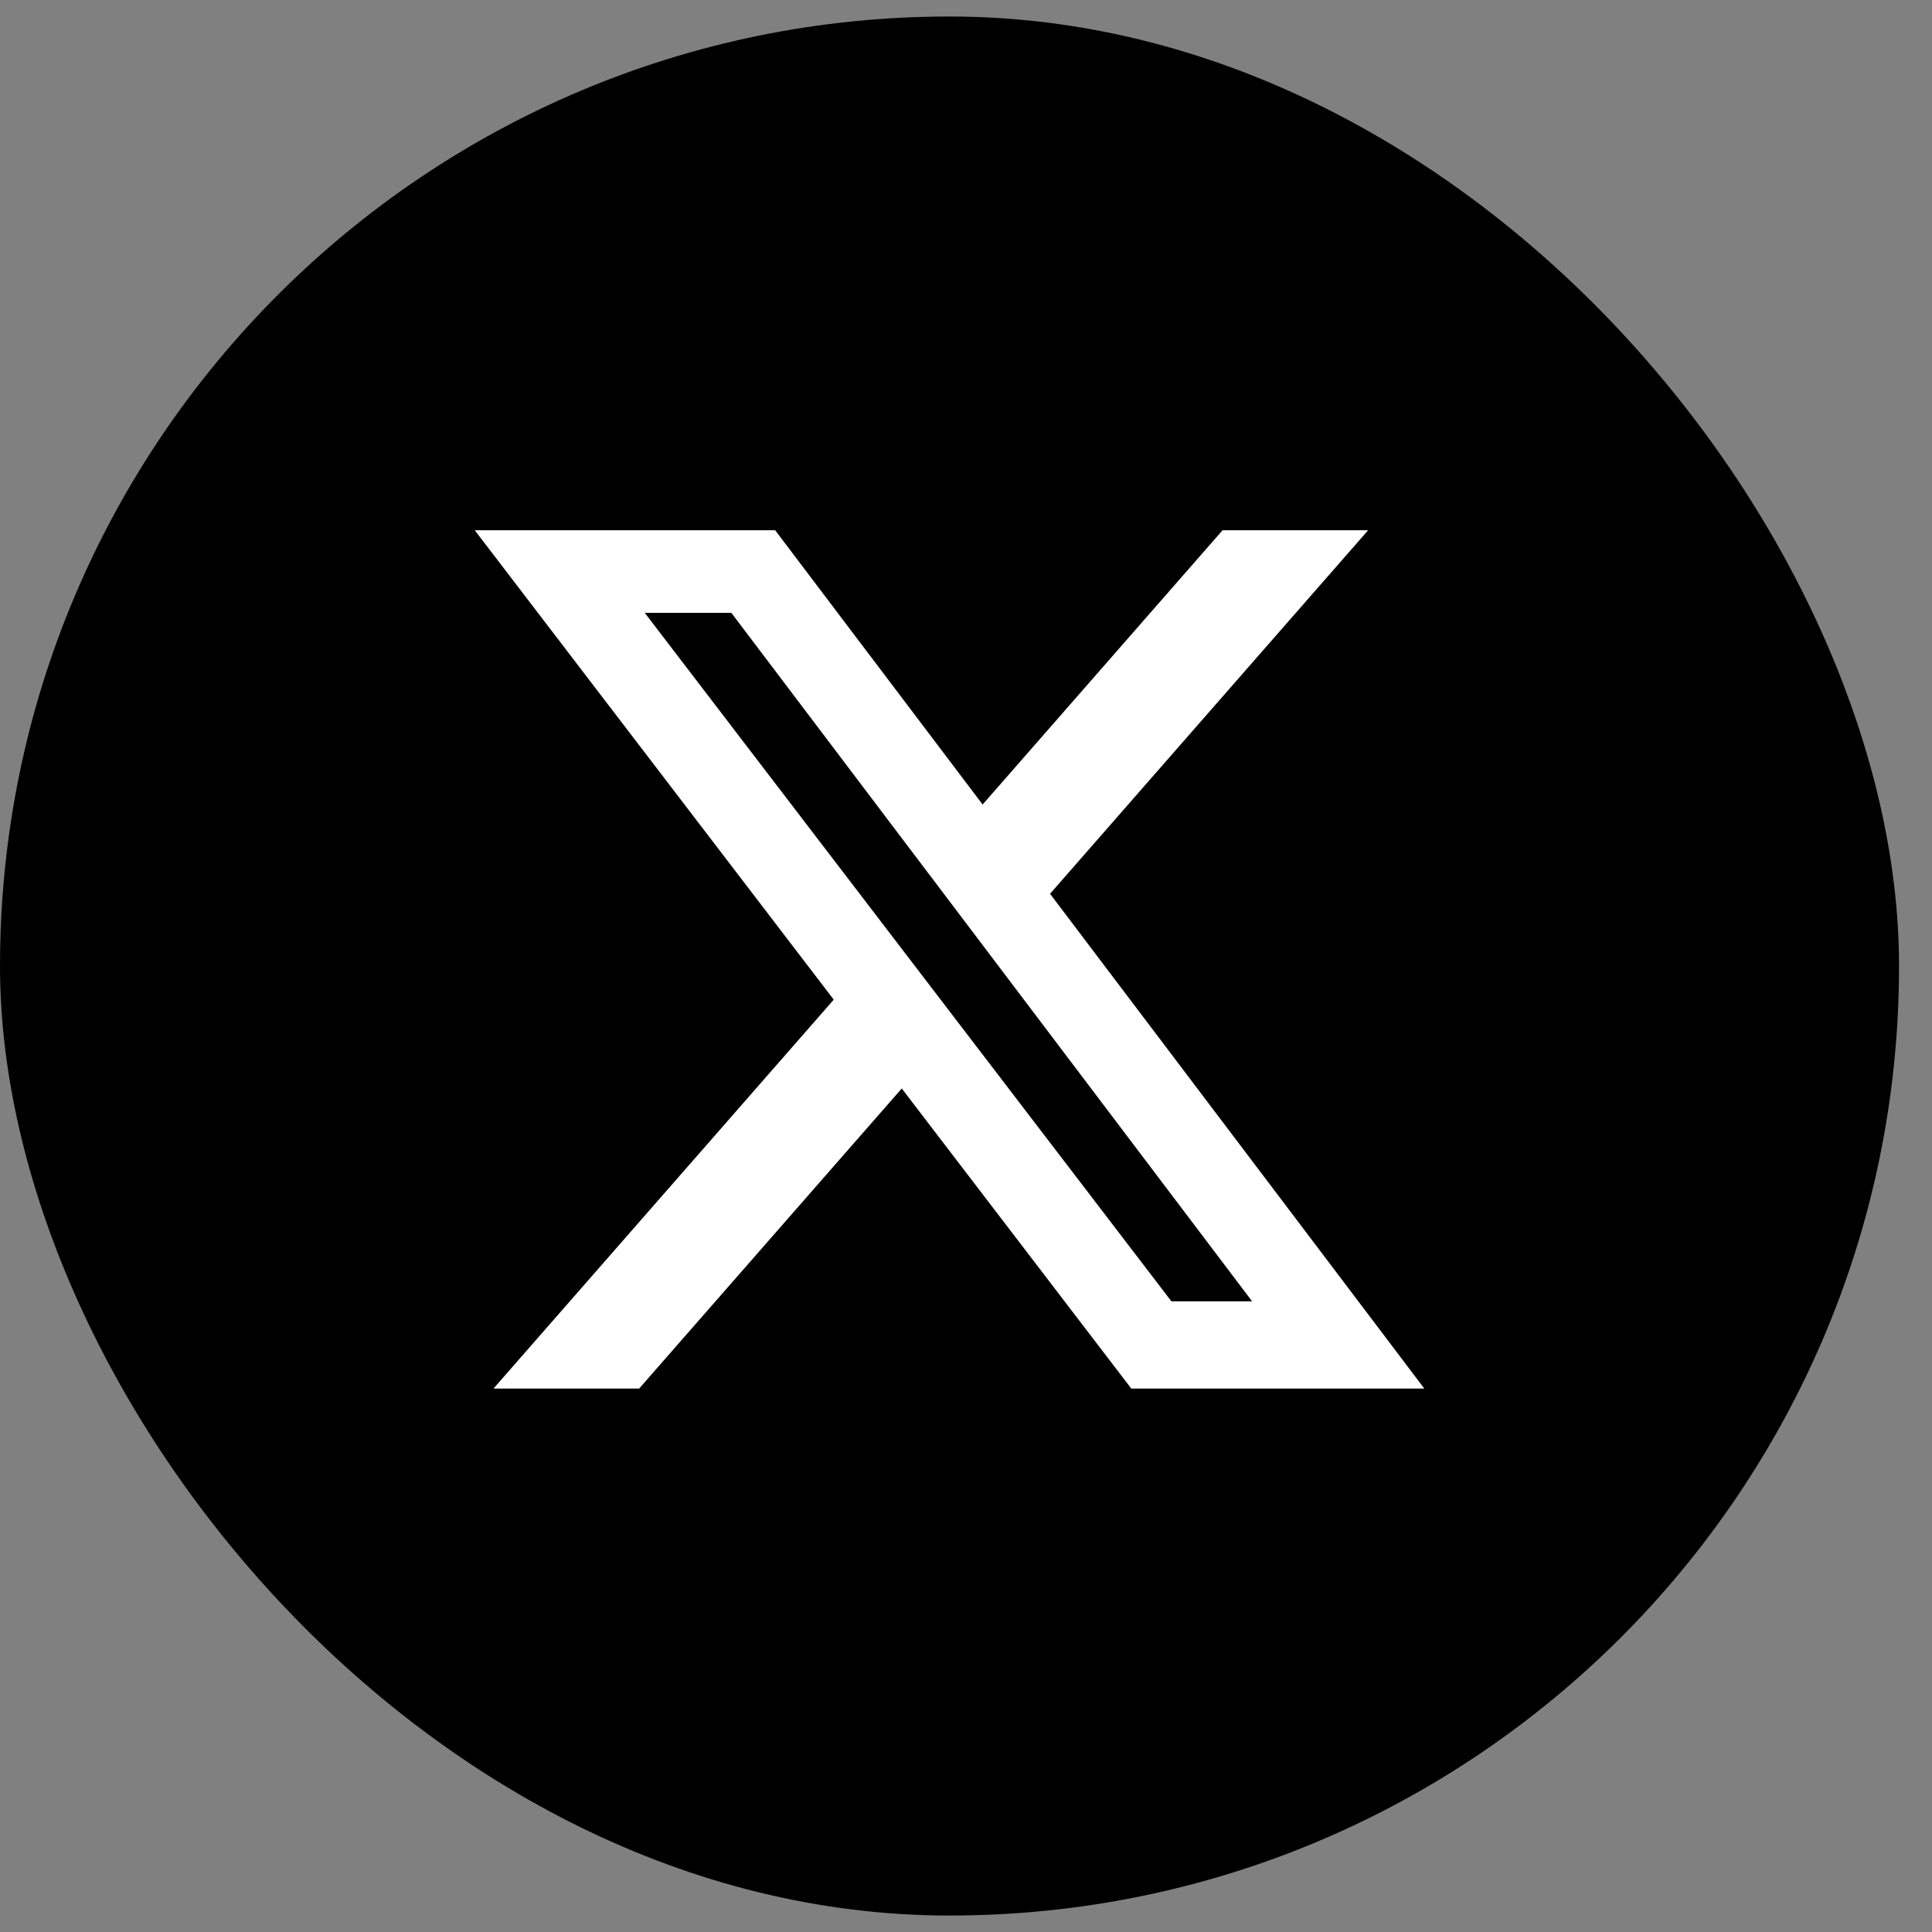
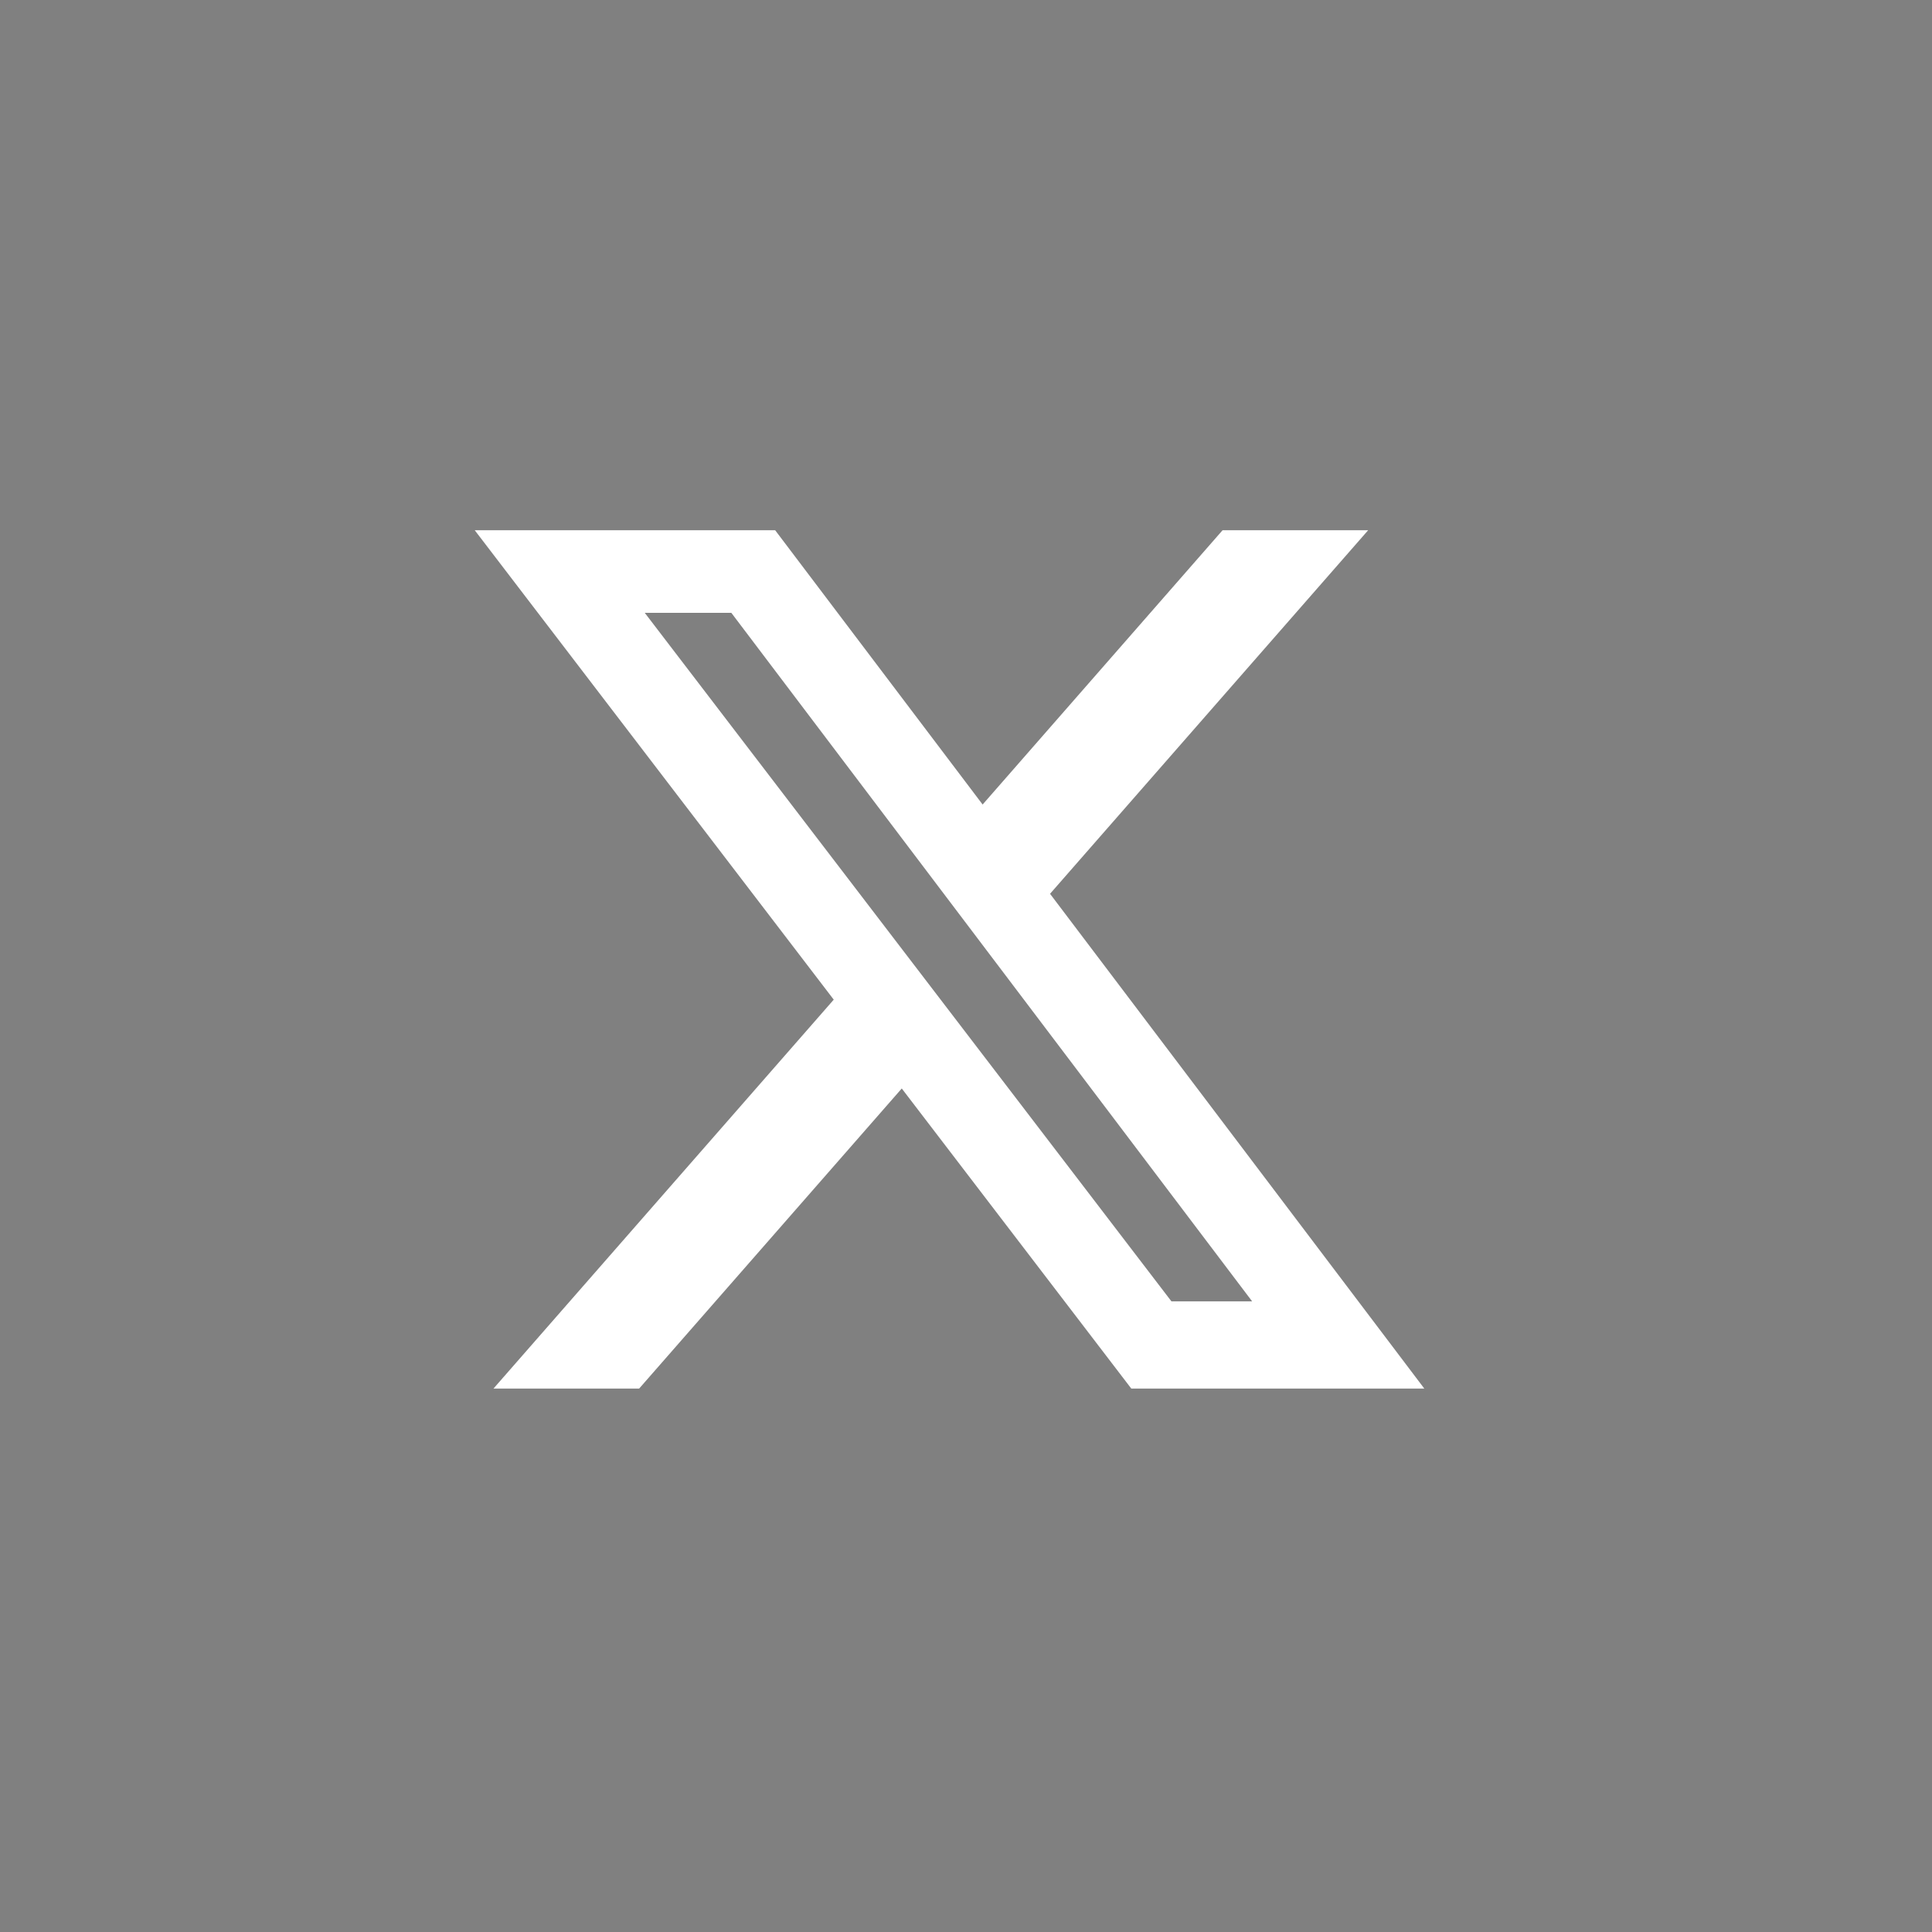
<svg xmlns="http://www.w3.org/2000/svg" width="48" height="48" viewBox="0 0 48 48" fill="none">
  <rect x="0" y="0" width="48" height="48" fill="#808080" stroke="none" />
-   <rect x="-0" y="0.41" width="47.181" height="47.181" rx="23.59" fill="black" />
  <path d="M30.374 13.174H33.991L26.088 22.206L35.386 34.498H28.106L22.404 27.043L15.88 34.498H12.261L20.714 24.836L11.795 13.174H19.259L24.413 19.988L30.374 13.174ZM29.104 32.332H31.109L18.17 15.226H16.019L29.104 32.332Z" fill="white" />
</svg>